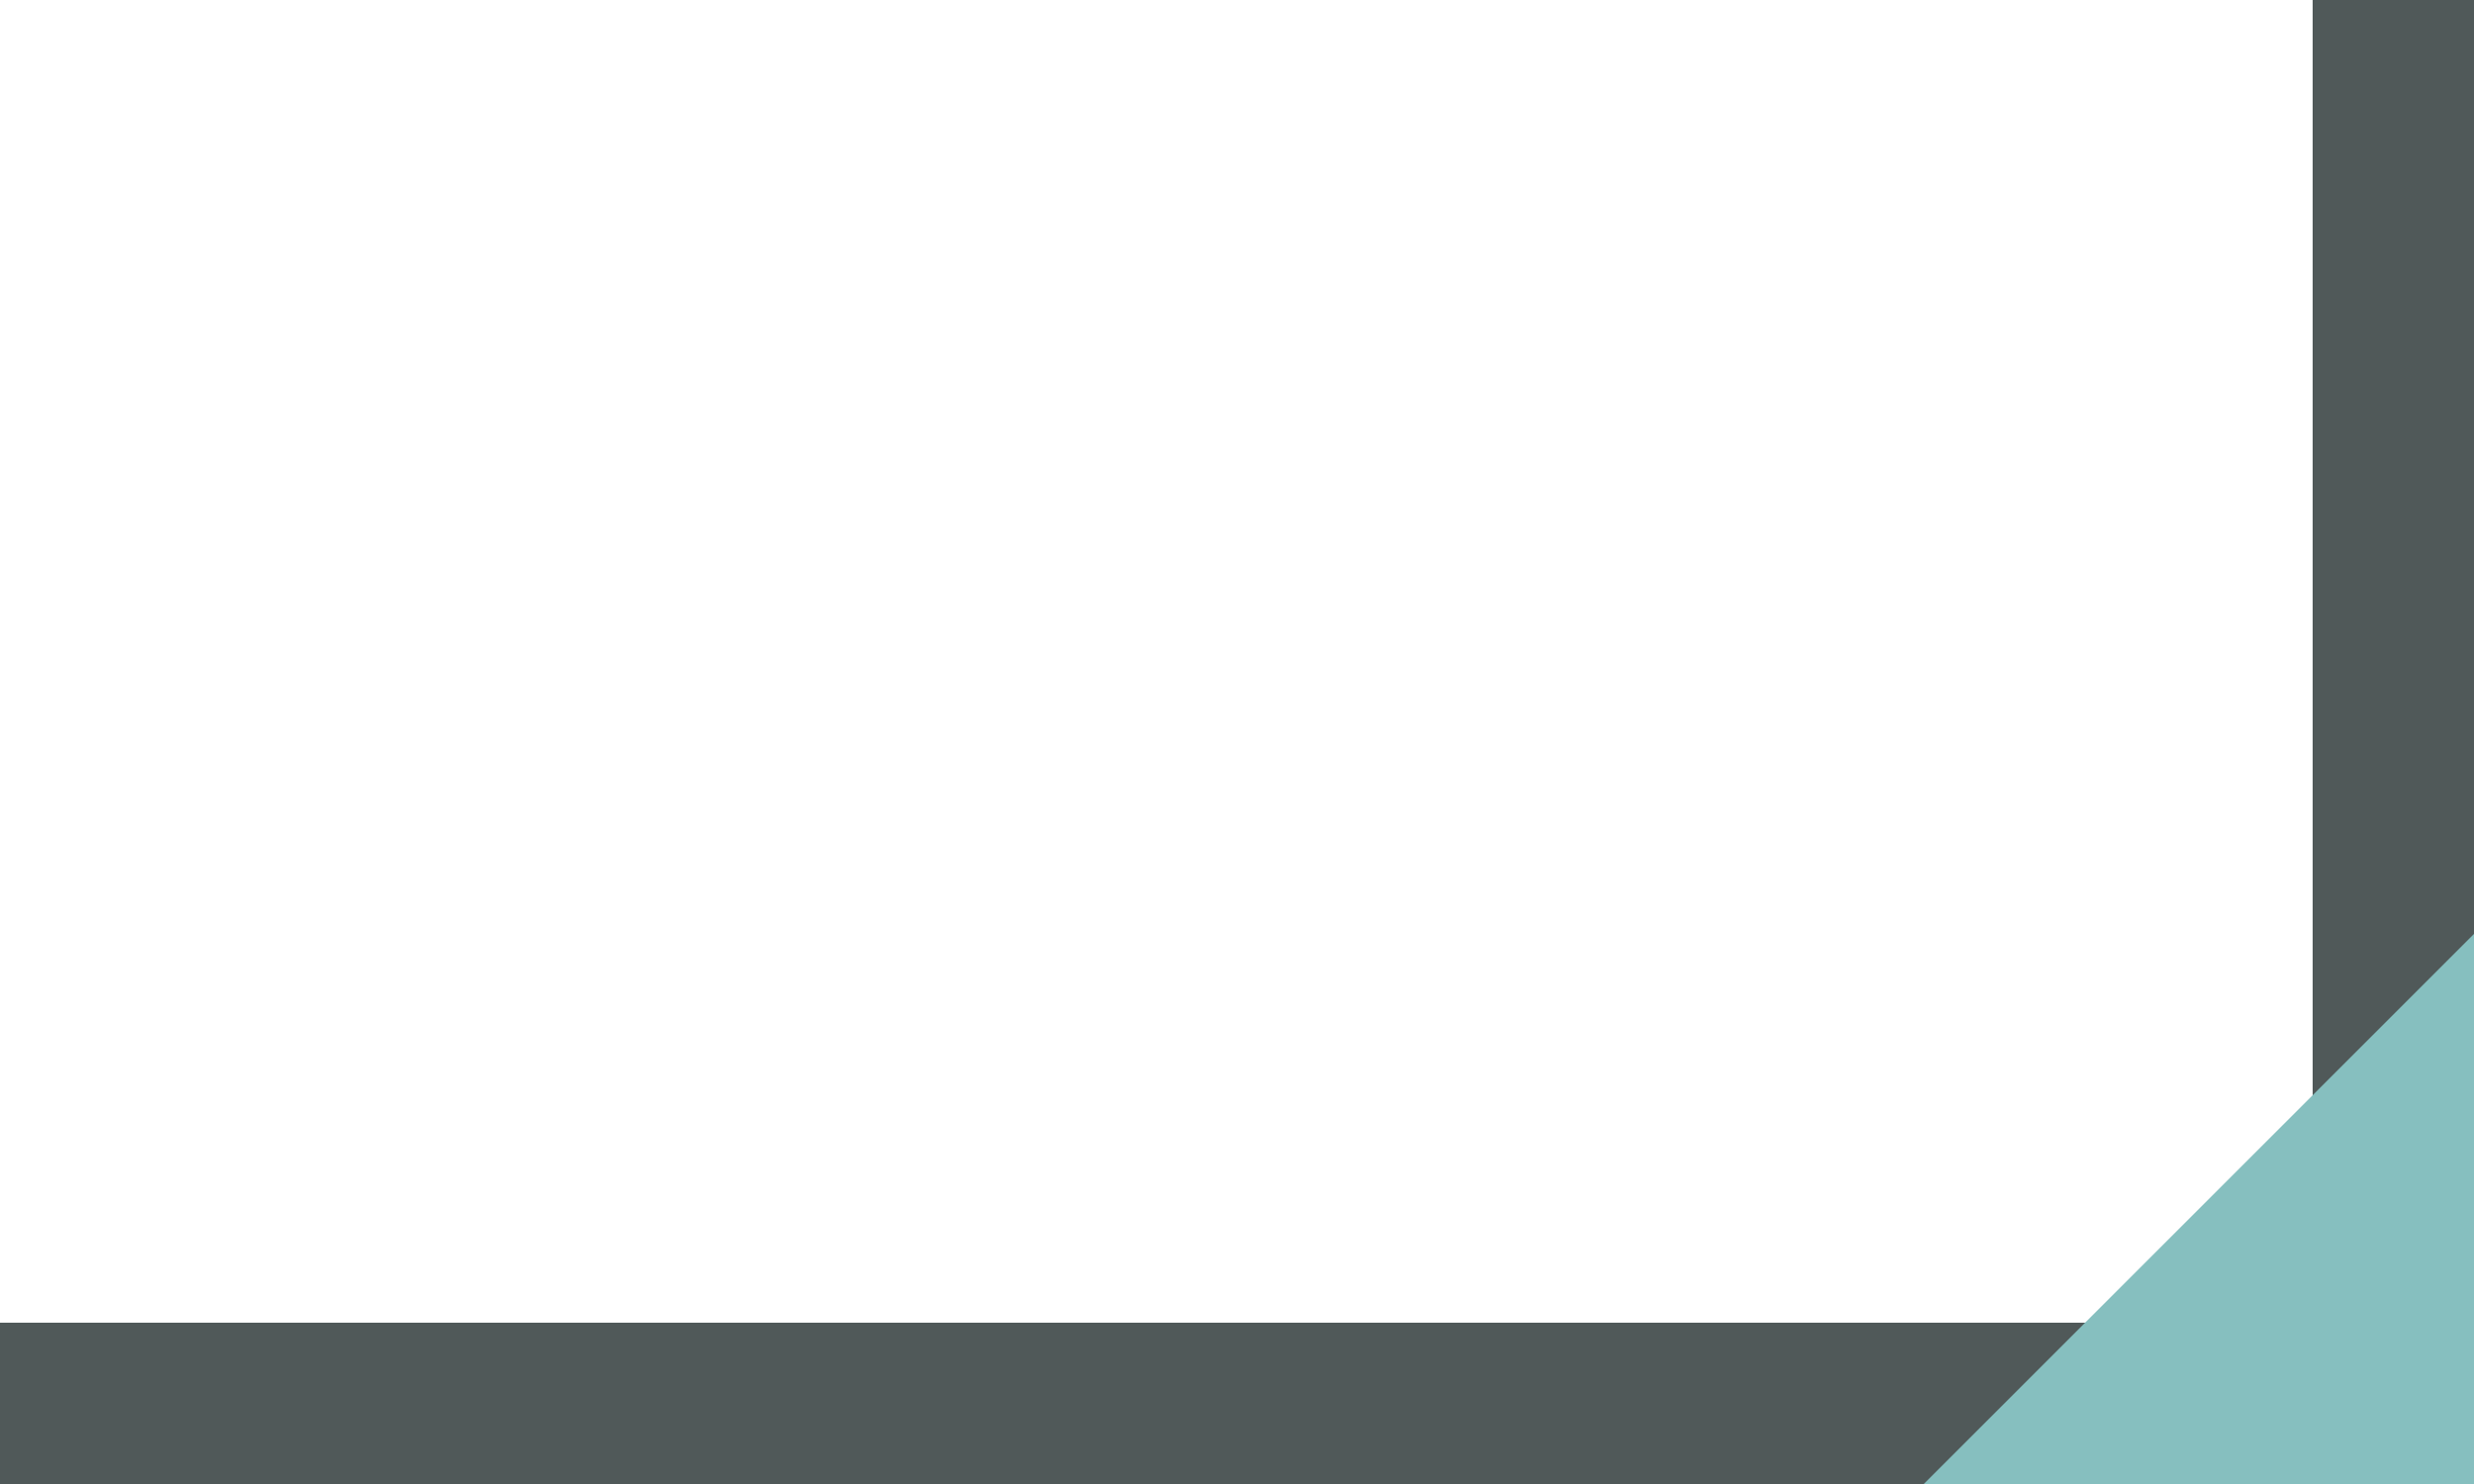
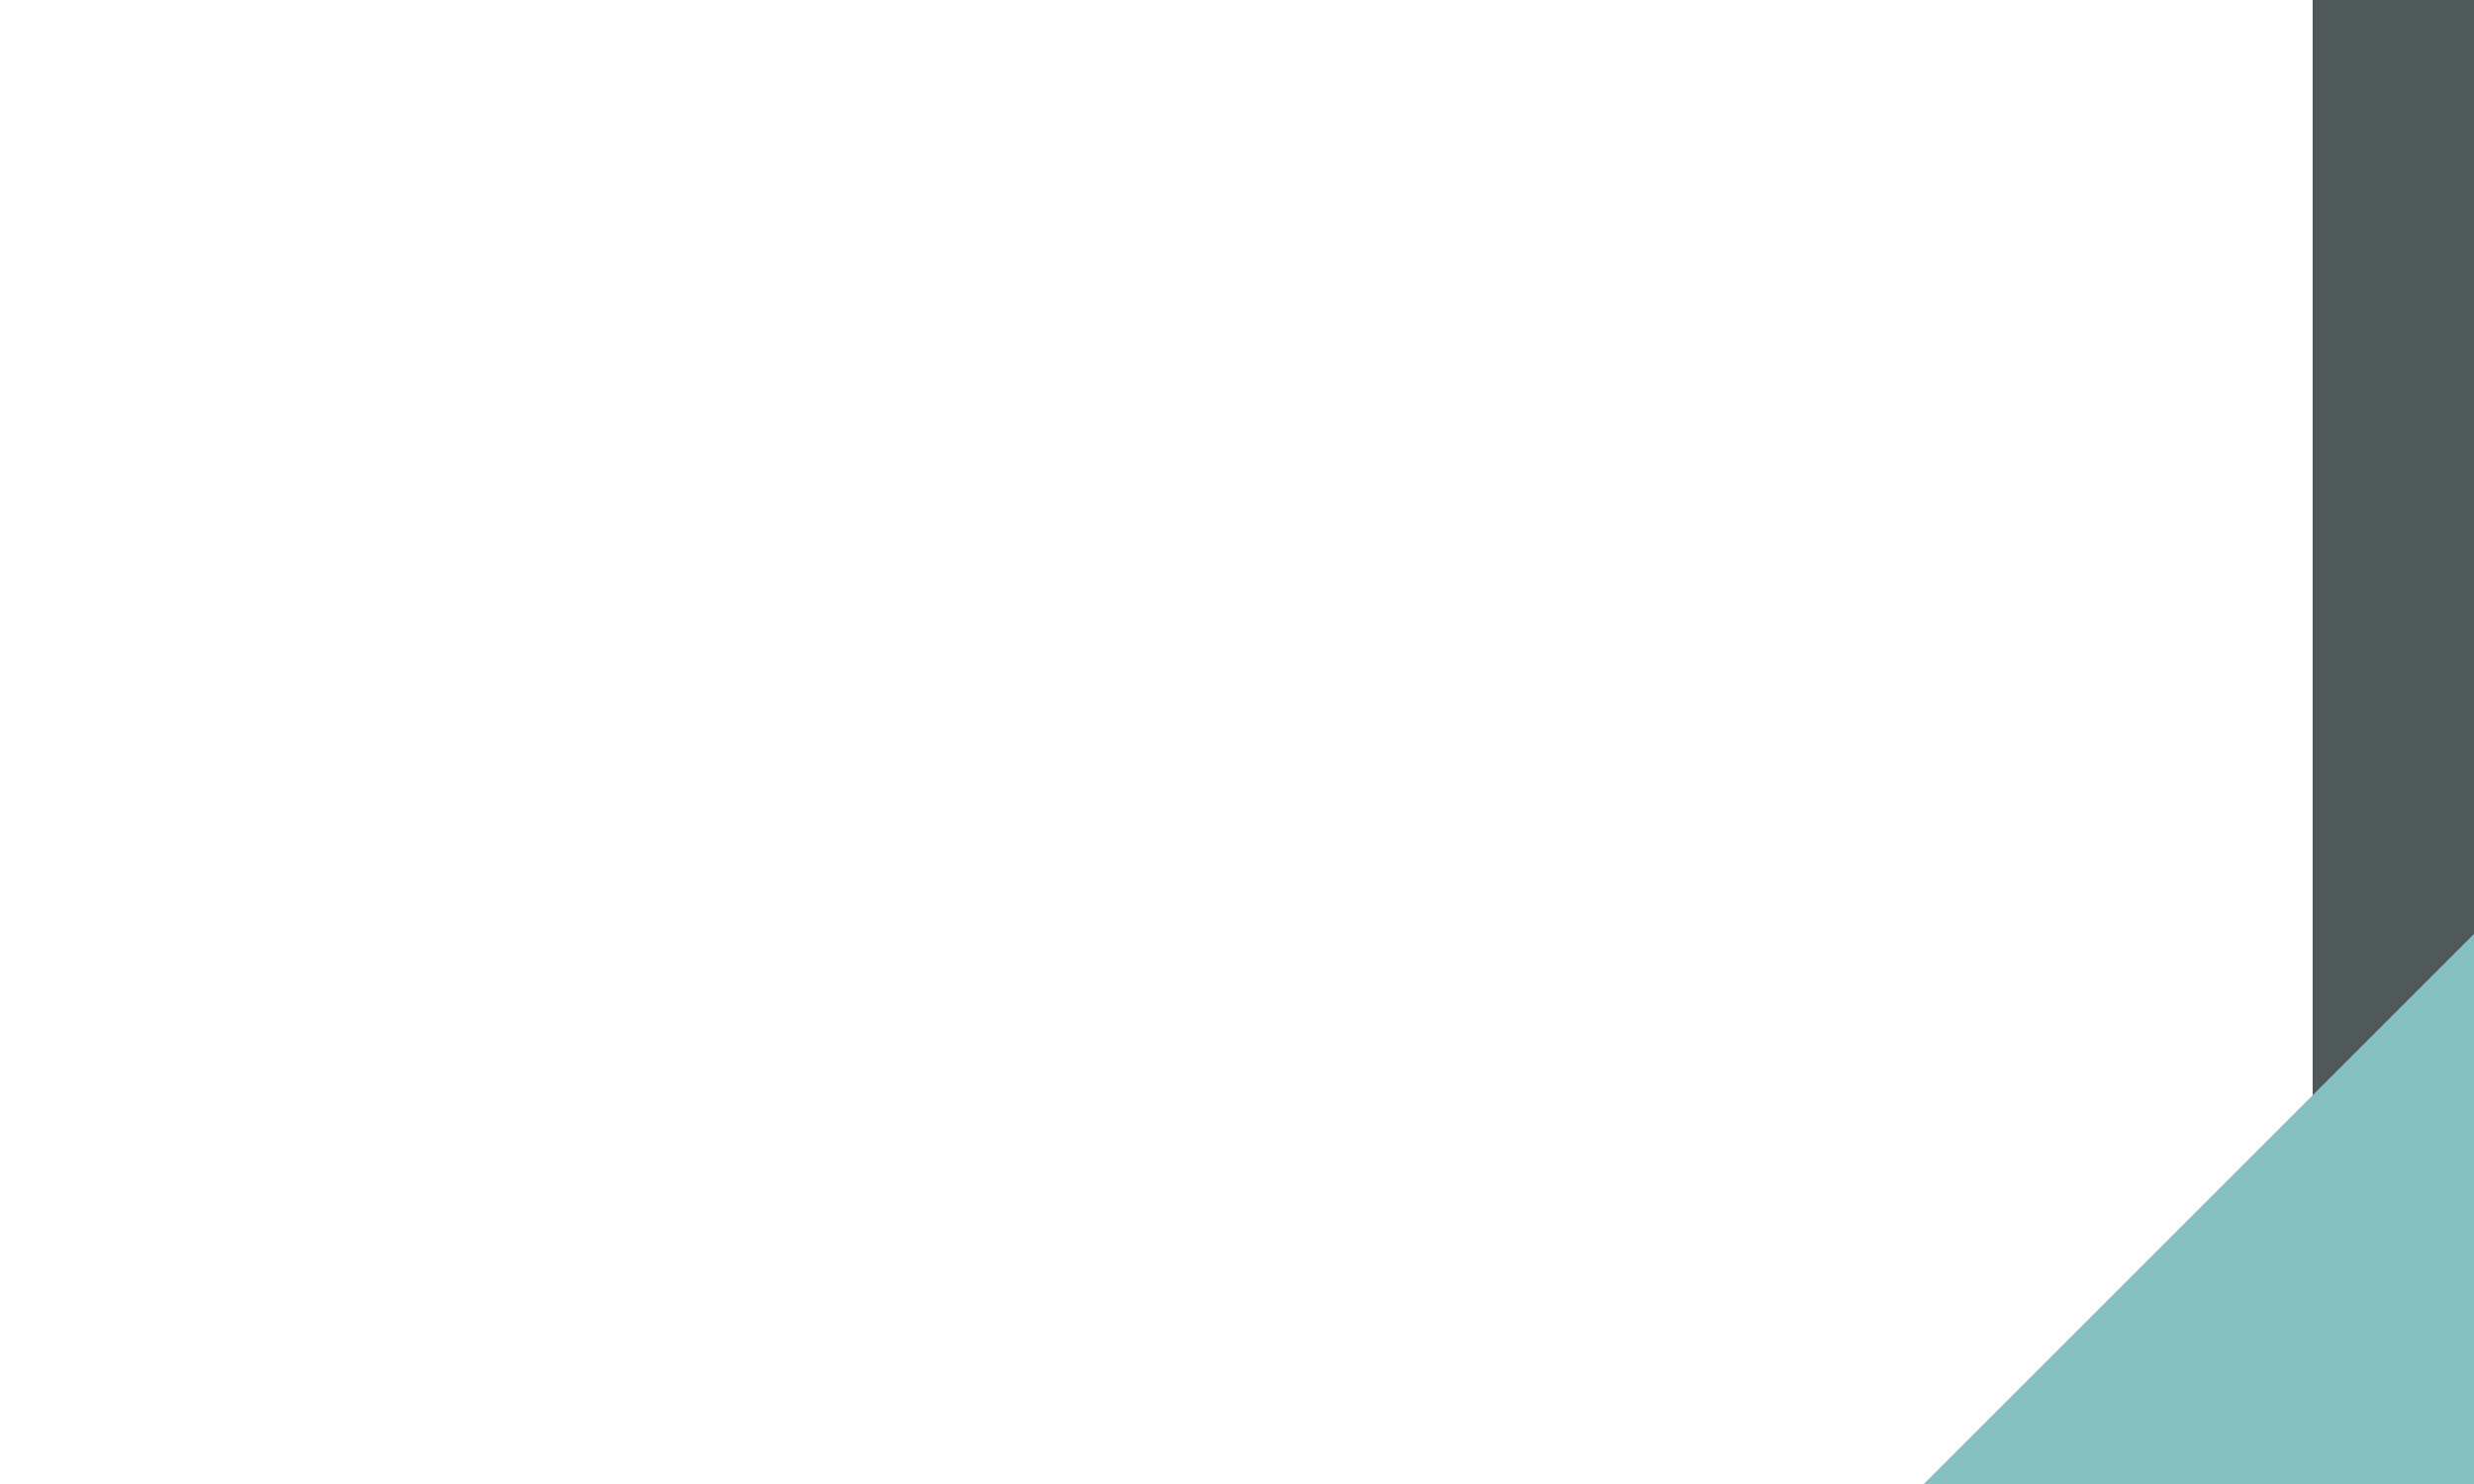
<svg xmlns="http://www.w3.org/2000/svg" id="Layer_1" viewBox="0 0 270 162">
  <defs>
    <style>.cls-1{fill:#86bfbf;}.cls-2{fill:#505959;}</style>
  </defs>
-   <rect class="cls-2" x="126.19" y="18.19" width="17.61" height="270" transform="translate(-18.19 288.19) rotate(-90)" />
  <rect class="cls-2" x="252.39" width="17.61" height="162" />
  <polyline class="cls-1" points="270 101.95 270 162 209.95 162" />
</svg>